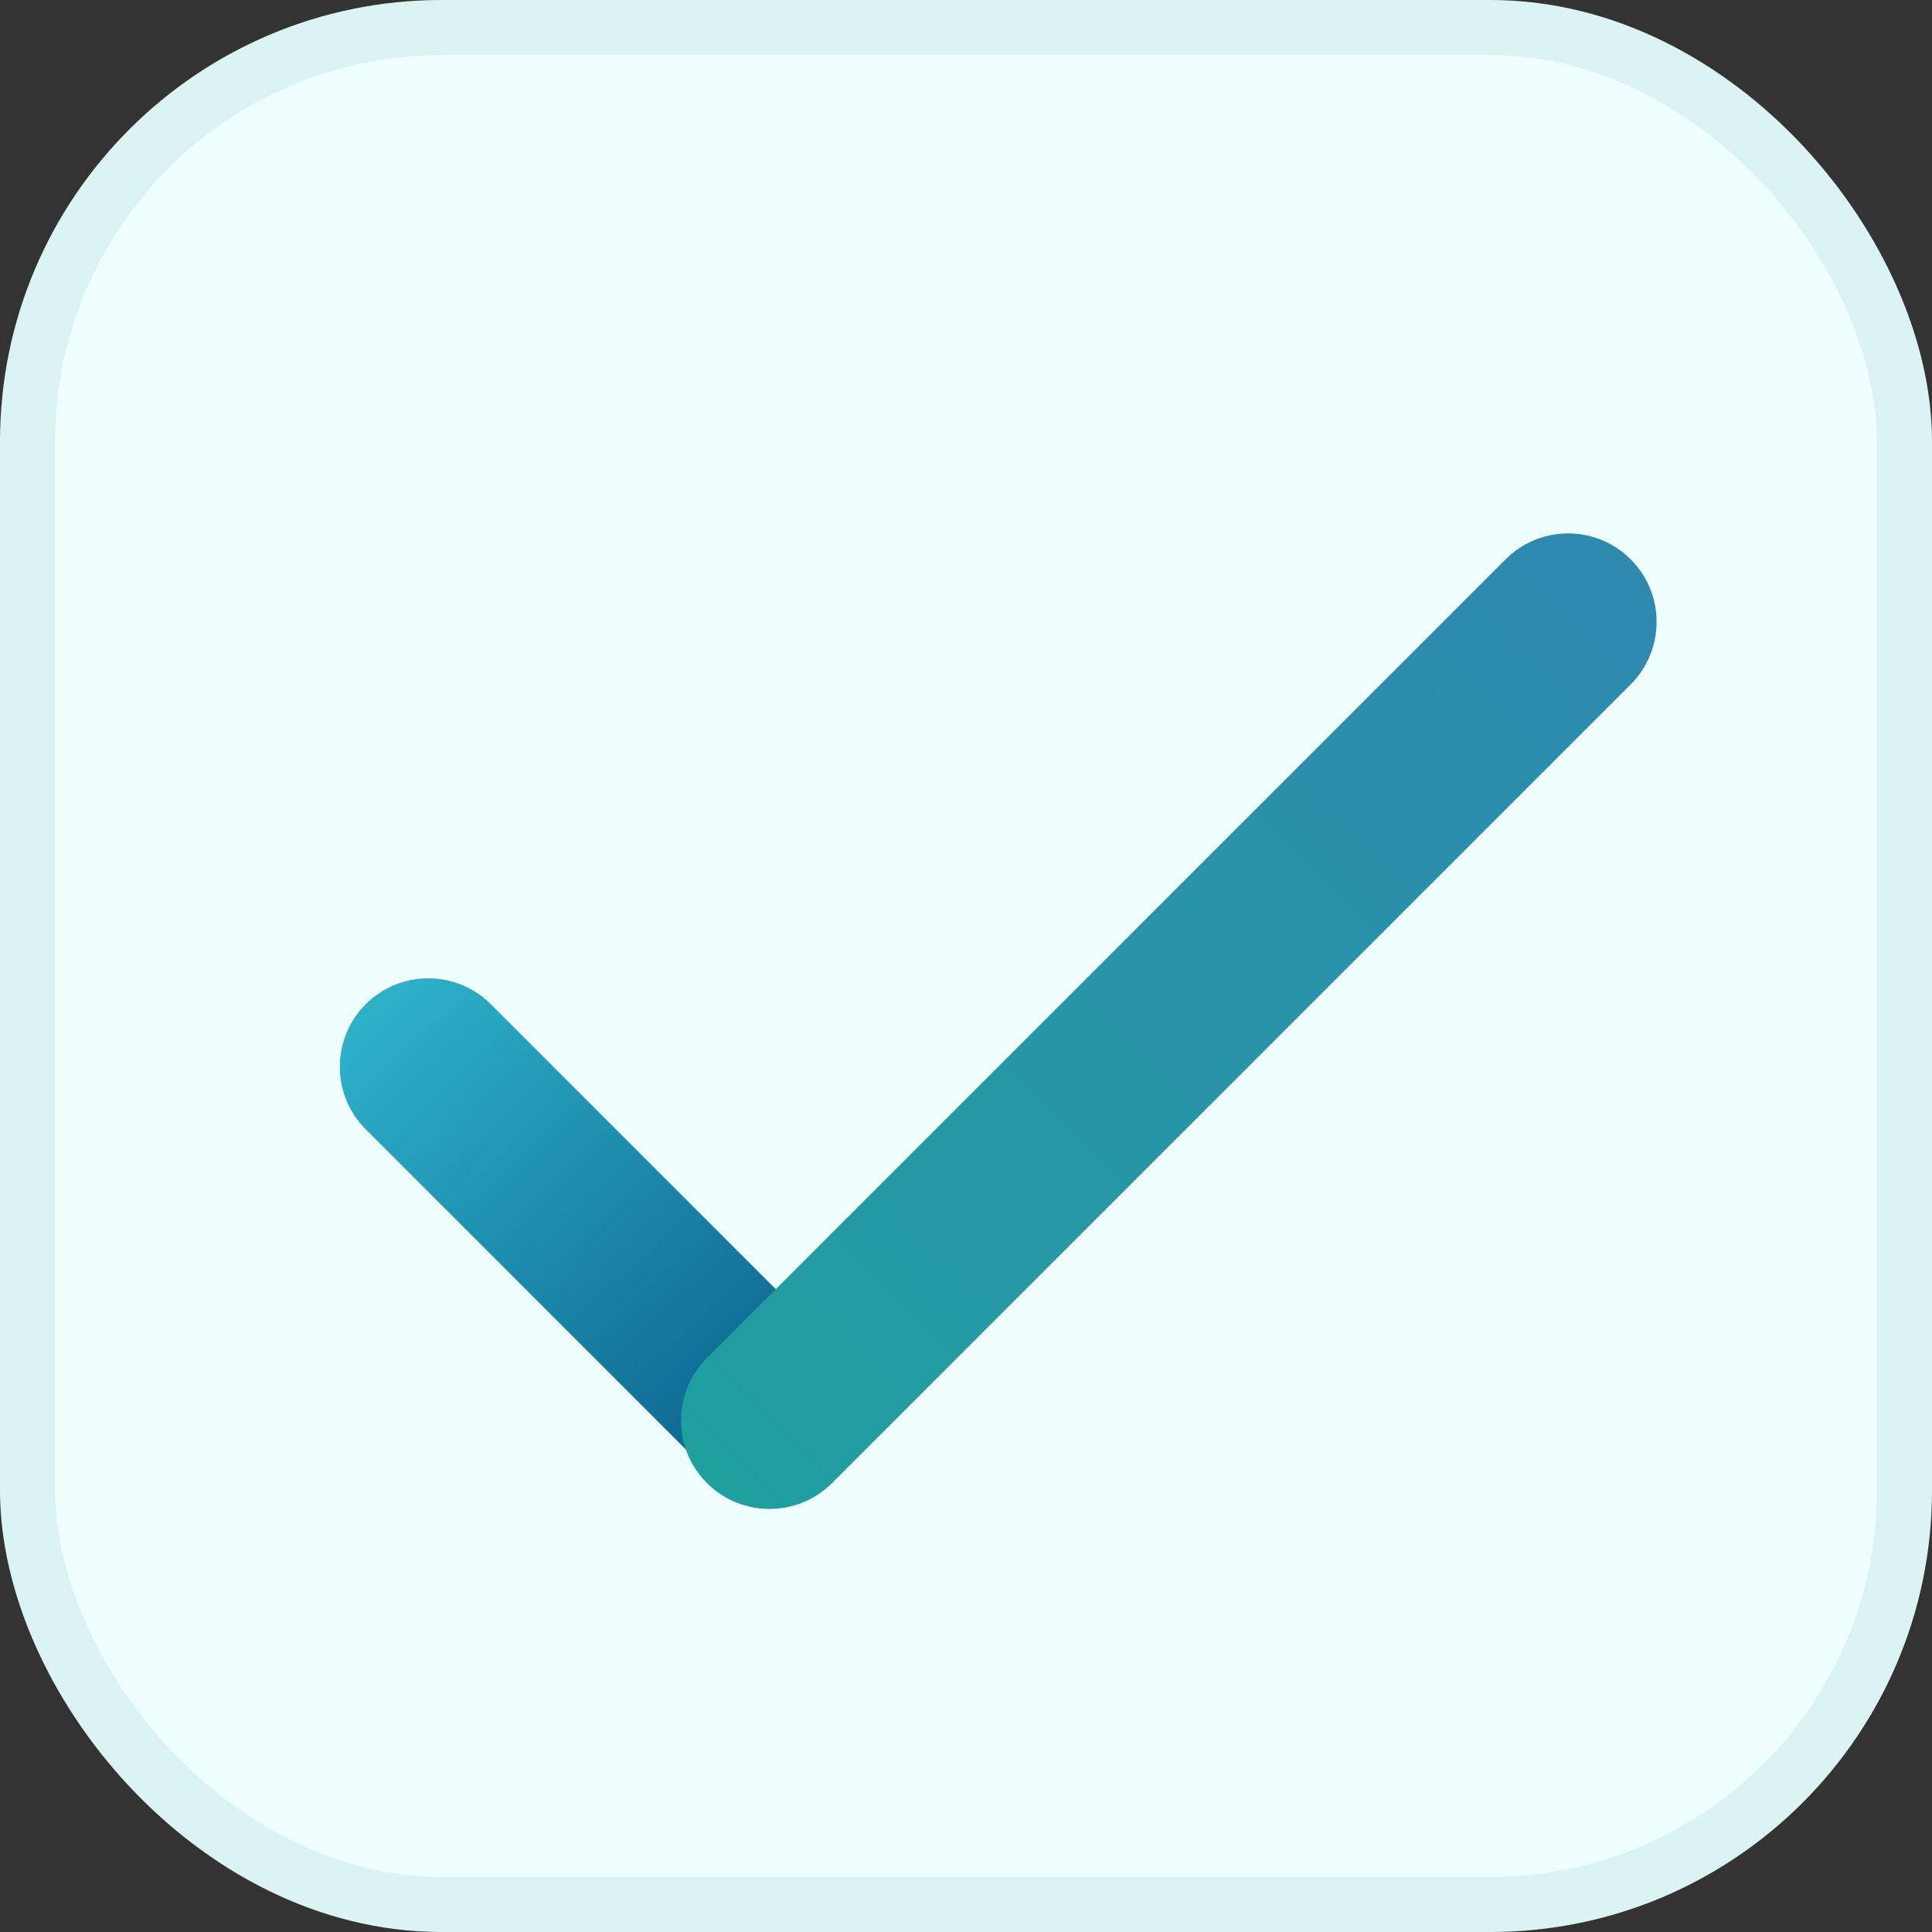
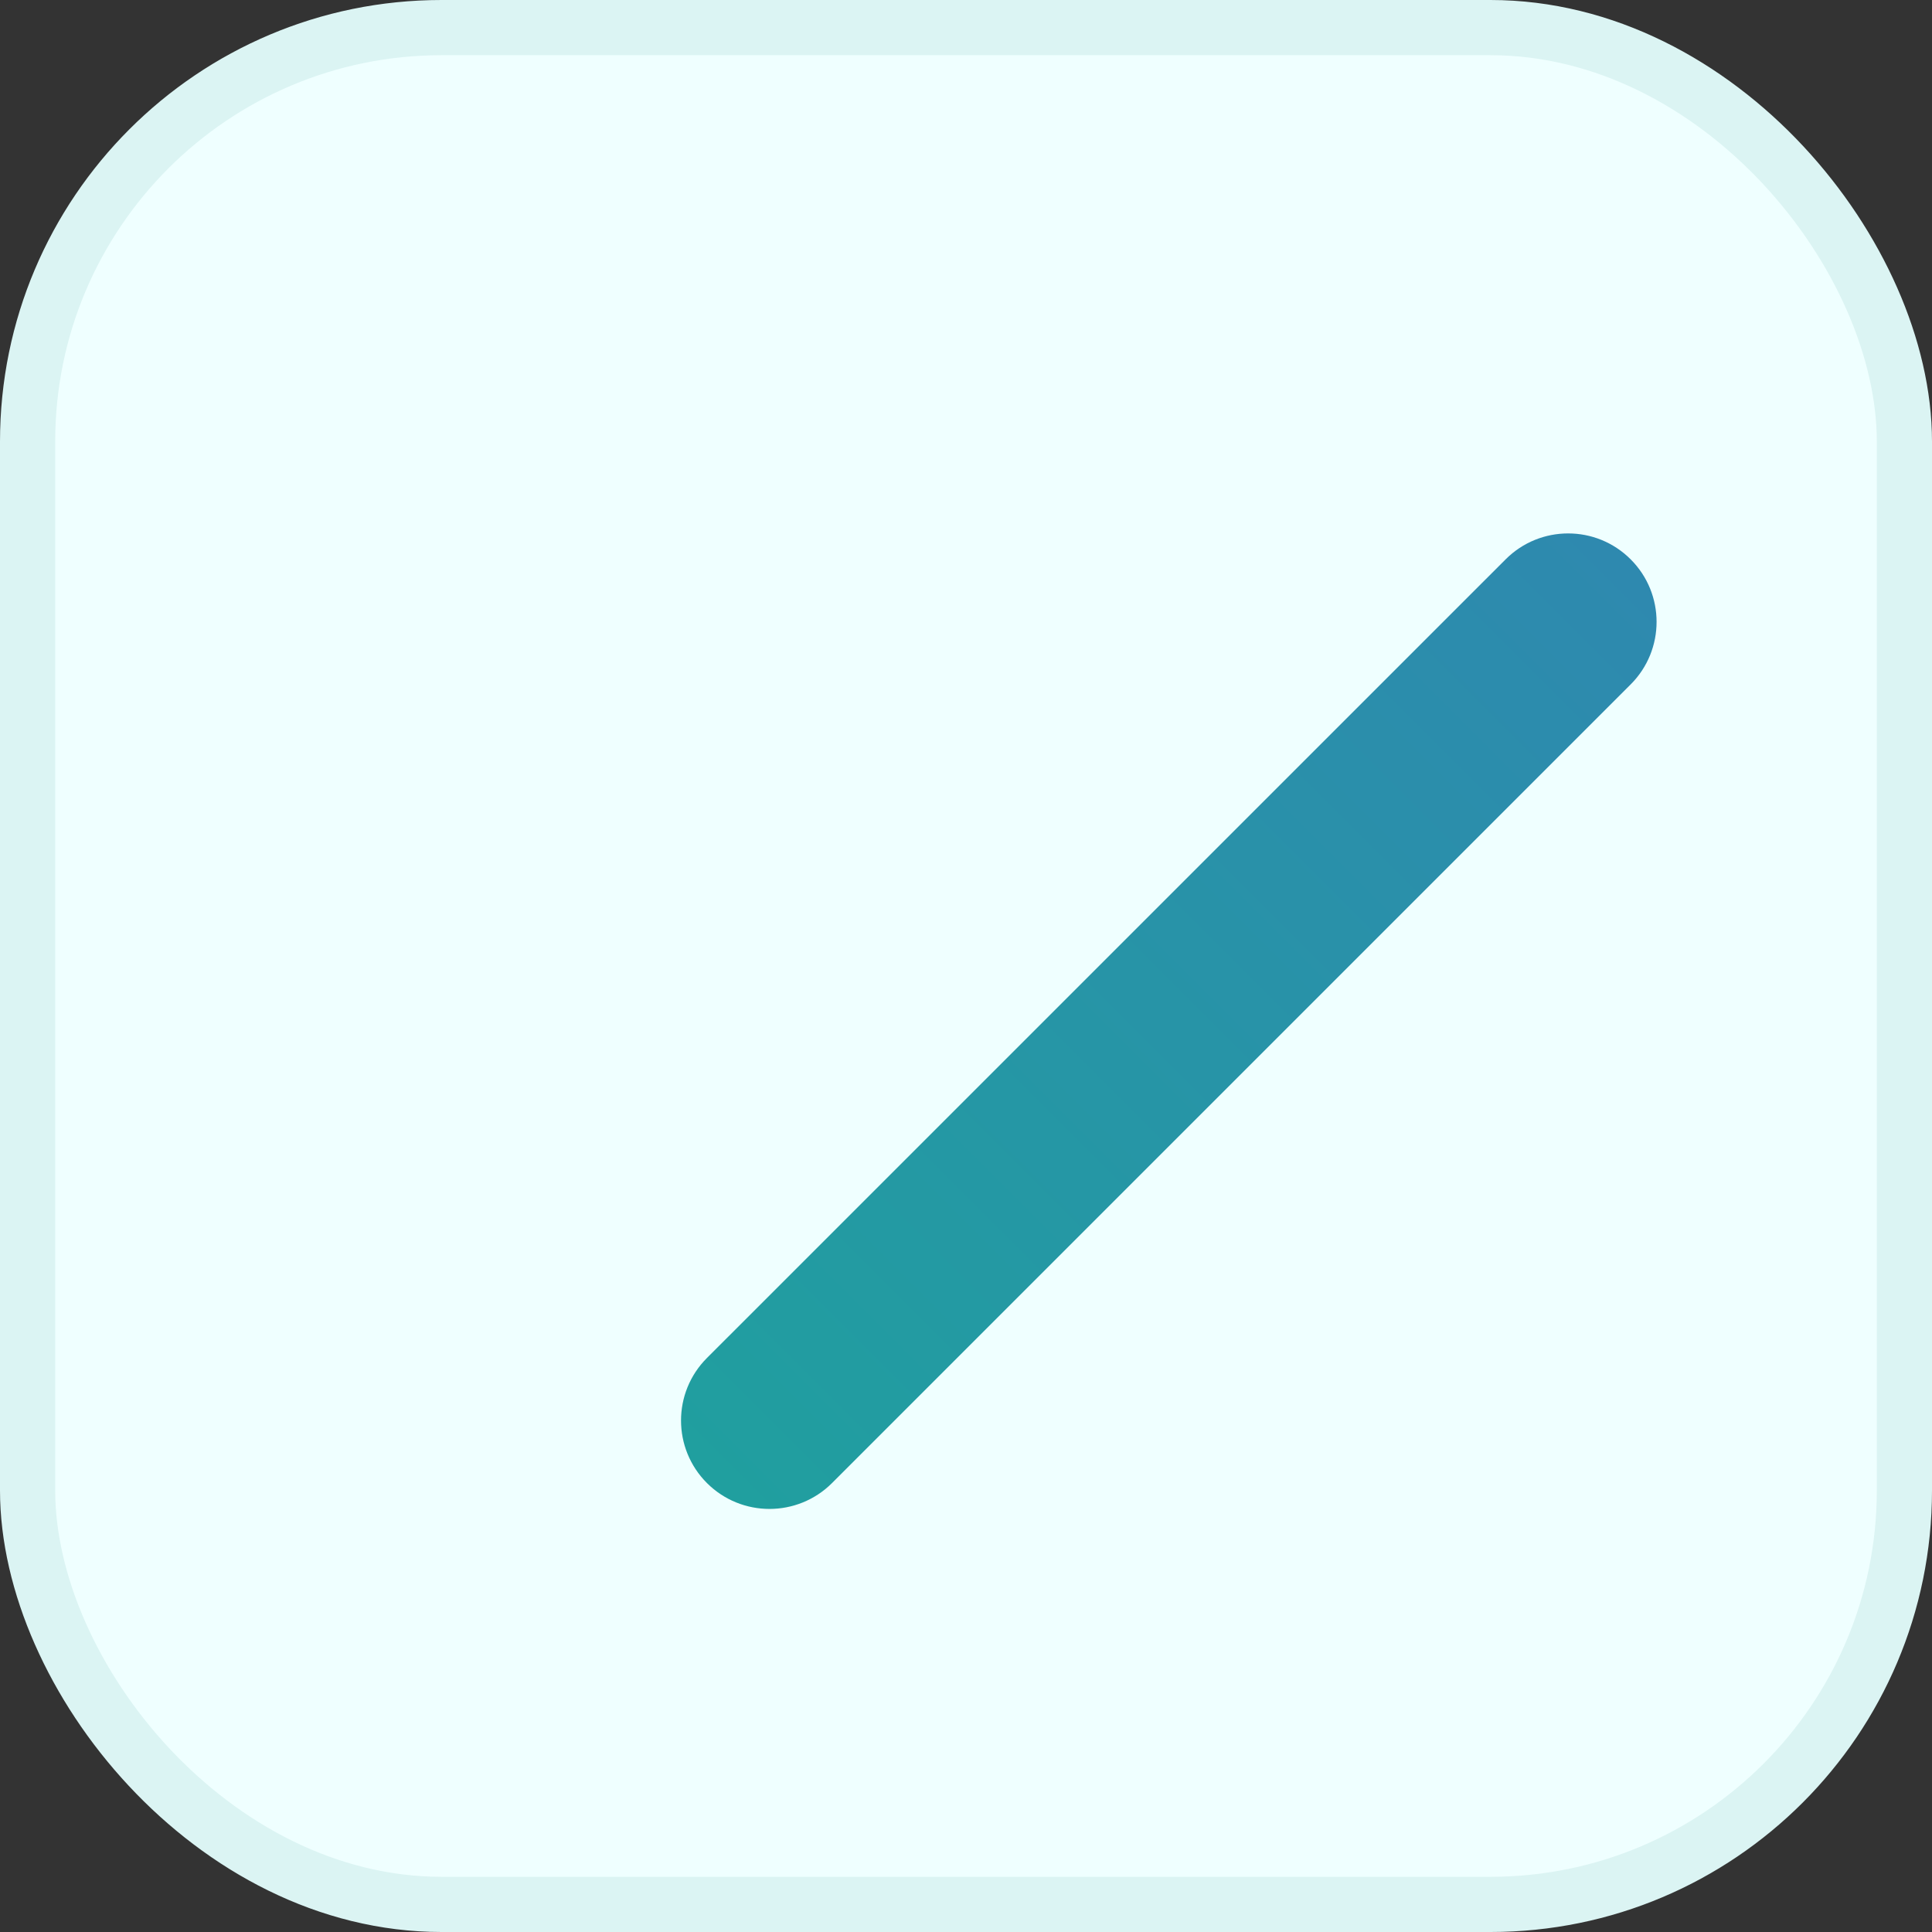
<svg xmlns="http://www.w3.org/2000/svg" width="35" height="35" viewBox="0 0 35 35" fill="none">
  <rect x="0" y="0" width="35" height="35" fill="#333333" stroke="none" />
  <rect x="0.5" y="0.5" width="34" height="34" rx="7.5" fill="#EFFFFF" stroke="#DBF4F3" />
-   <path fill-rule="evenodd" clip-rule="evenodd" d="M14.944 26.511C14.318 27.136 13.303 27.136 12.678 26.511L6.625 20.458C6 19.833 6 18.818 6.625 18.192C7.251 17.567 8.266 17.567 8.891 18.192L14.944 24.245C15.569 24.87 15.569 25.885 14.944 26.511Z" fill="url(#paint0_linear_134_1941)" />
  <path fill-rule="evenodd" clip-rule="evenodd" d="M12.807 26.867C12.181 26.241 12.181 25.227 12.807 24.601L27.276 10.133C27.901 9.507 28.916 9.507 29.541 10.133C30.167 10.758 30.167 11.773 29.541 12.399L15.073 26.867C14.447 27.492 13.433 27.492 12.807 26.867Z" fill="url(#paint1_linear_134_1941)" />
  <defs>
    <linearGradient id="paint0_linear_134_1941" x1="14.701" y1="26.624" x2="6.69" y2="18.257" gradientUnits="userSpaceOnUse">
      <stop stop-color="#095C8A" />
      <stop offset="1" stop-color="#2DB1C9" />
    </linearGradient>
    <linearGradient id="paint1_linear_134_1941" x1="29.541" y1="10.133" x2="12.807" y2="26.867" gradientUnits="userSpaceOnUse">
      <stop stop-color="#2E89AF" />
      <stop offset="1" stop-color="#209F9F" />
    </linearGradient>
  </defs>
</svg>